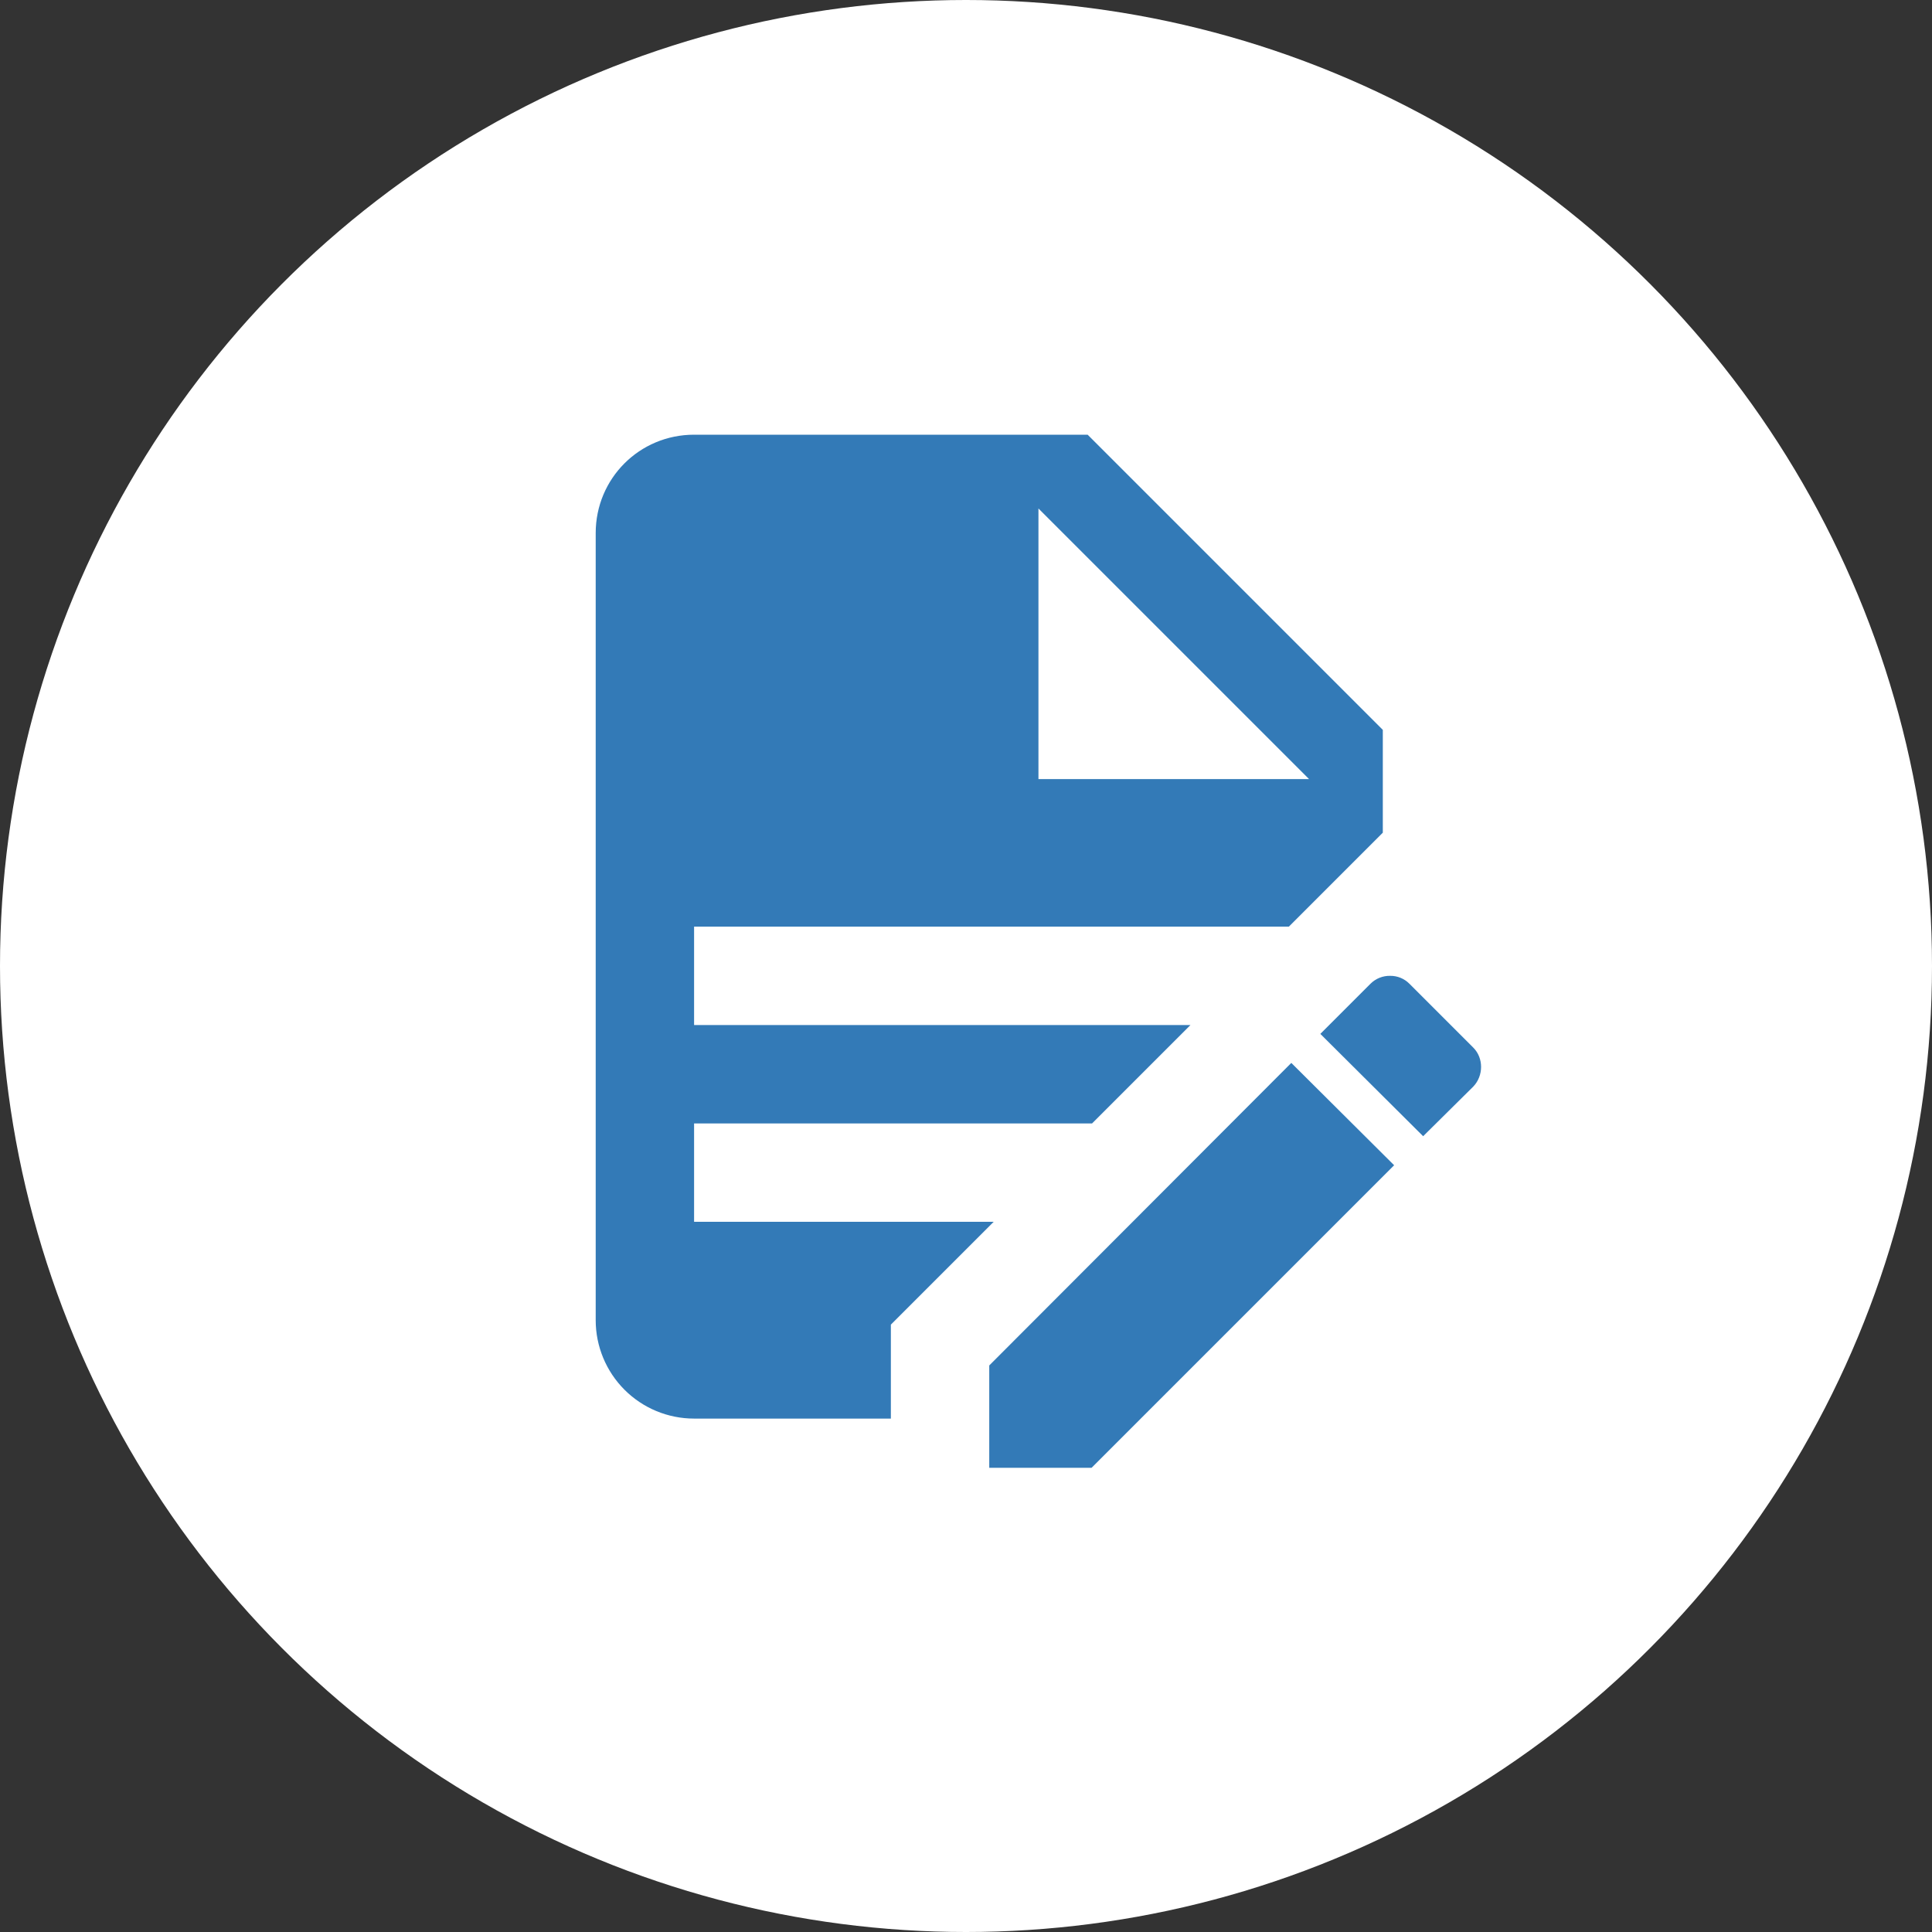
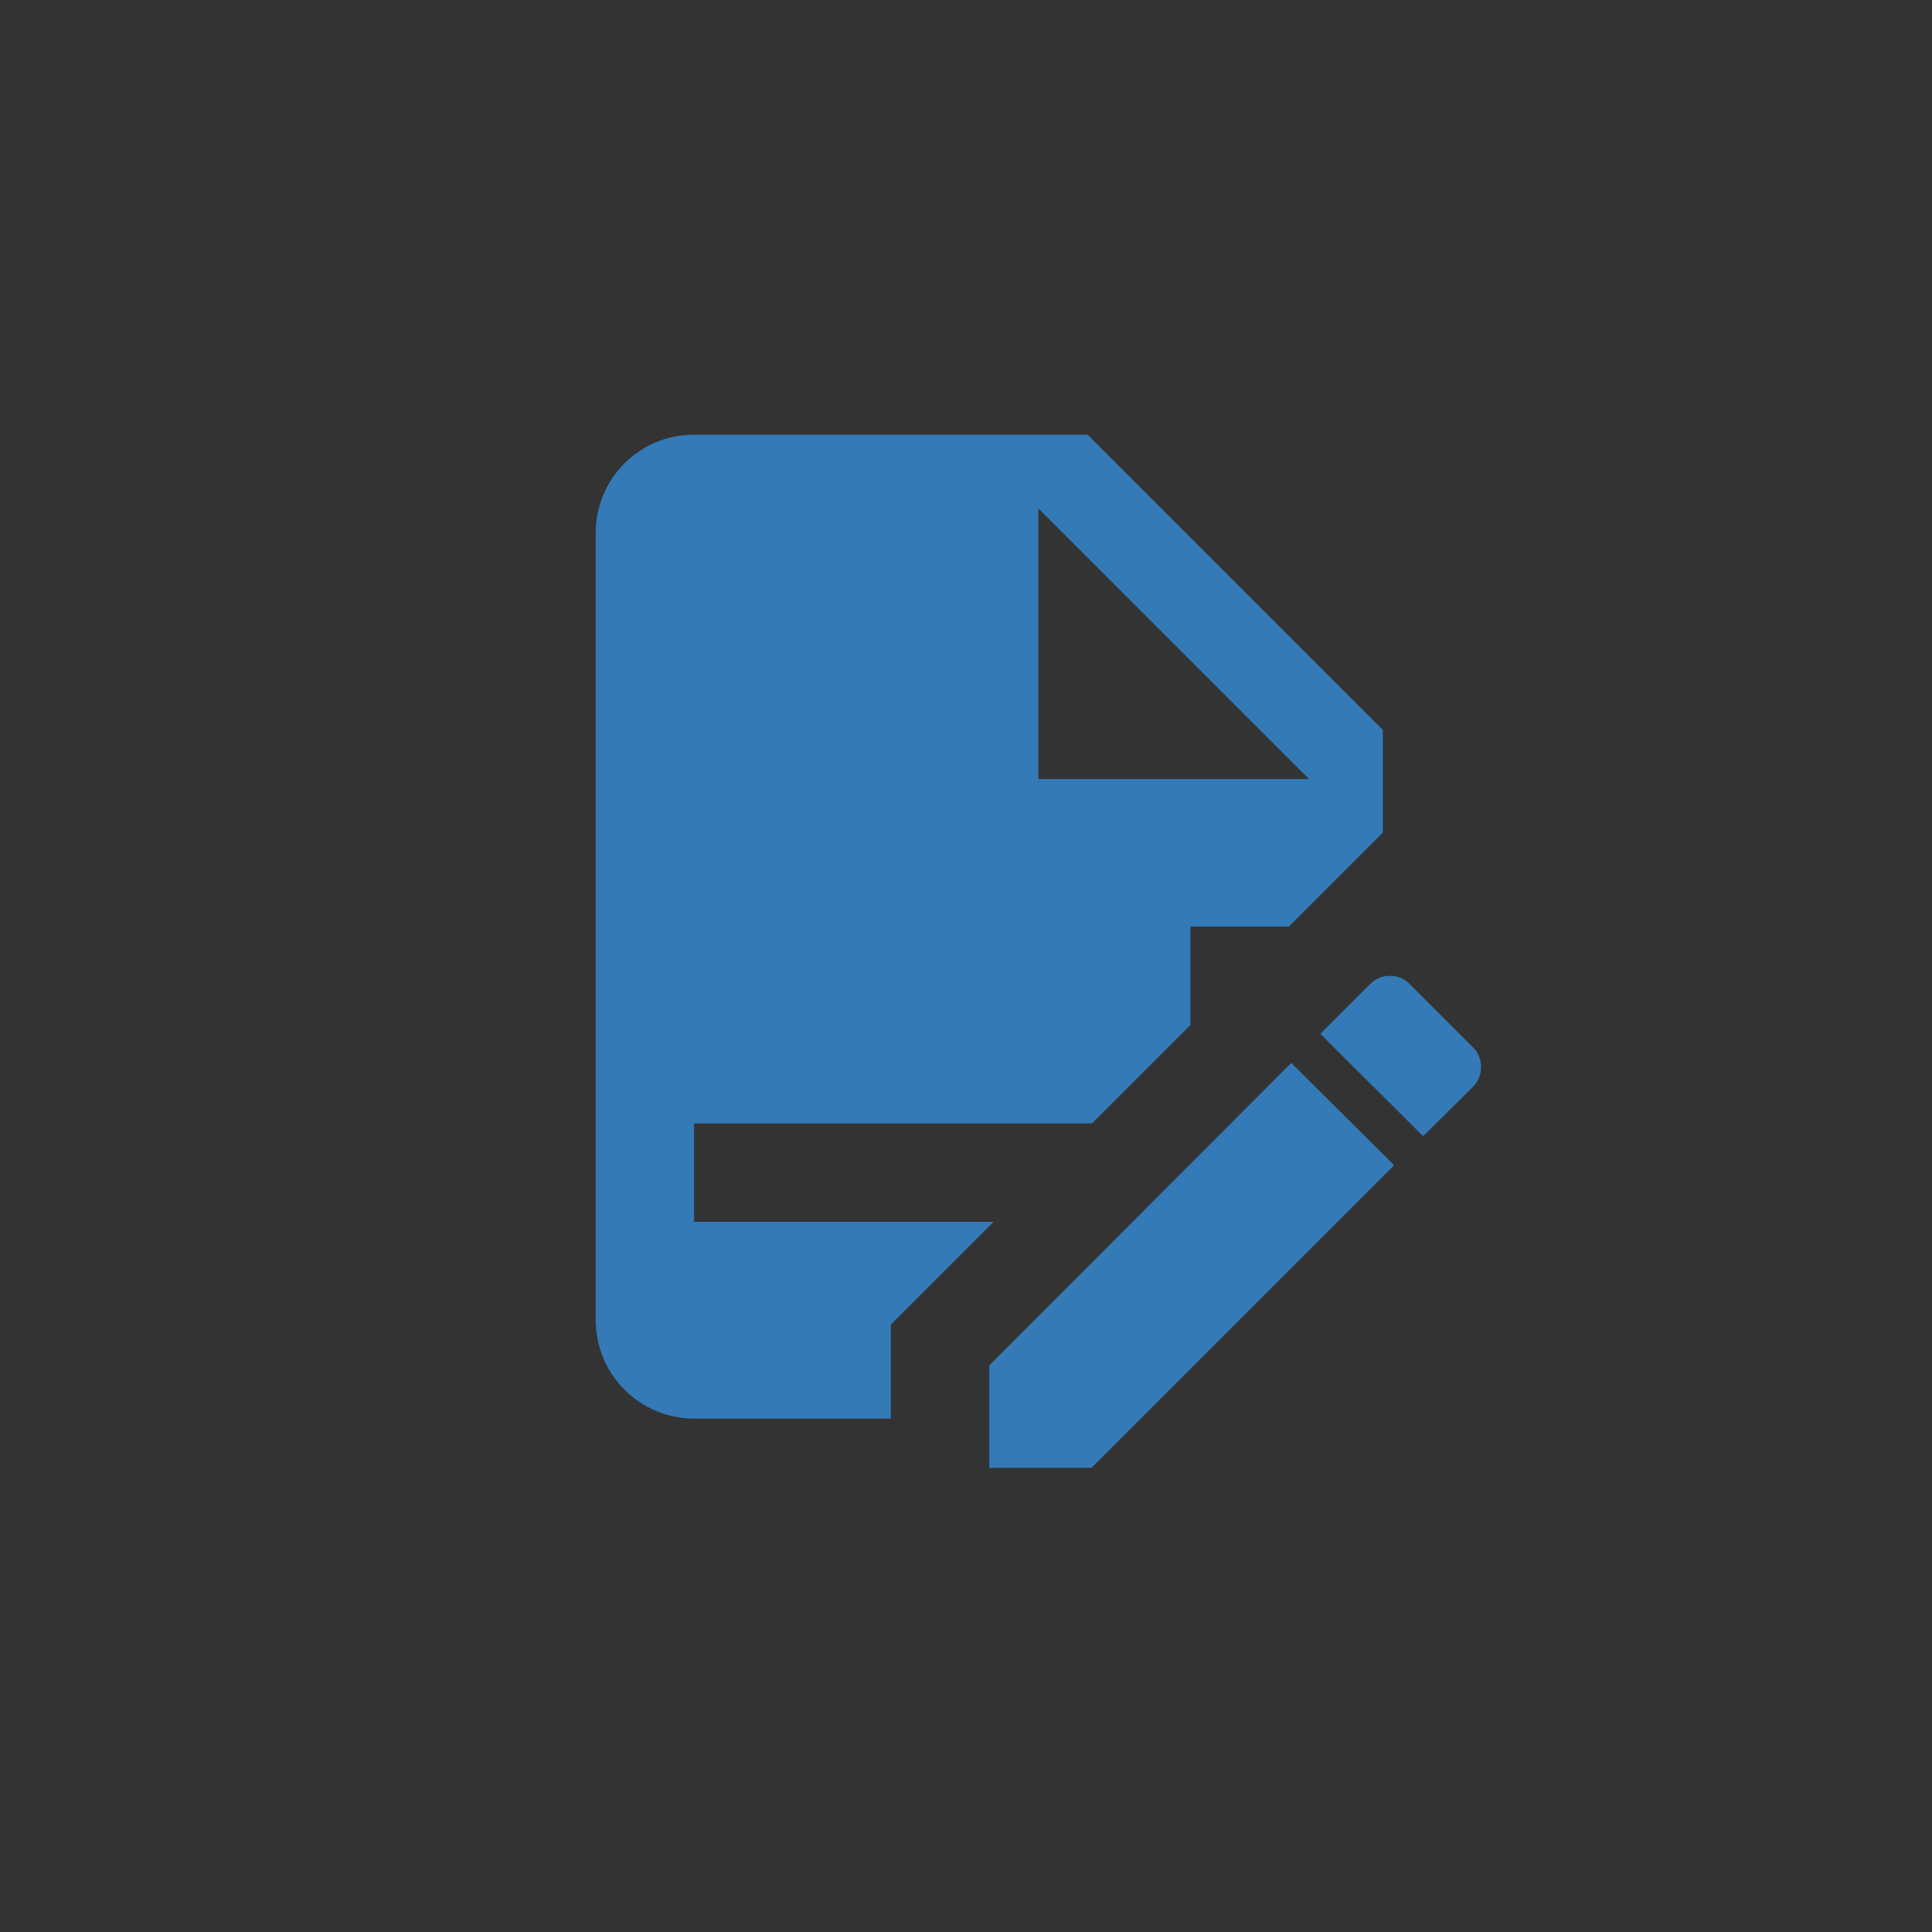
<svg xmlns="http://www.w3.org/2000/svg" width="360" height="360" viewBox="0 0 360 360" fill="none">
  <rect x="0" y="0" width="360" height="360" fill="#333333" stroke="none" />
-   <circle cx="180" cy="180" r="180" fill="white" />
-   <path d="M129.333 81C119.158 81 111 89.158 111 99.333V246C111 250.862 112.932 255.525 116.37 258.964C119.808 262.402 124.471 264.333 129.333 264.333H166V246.825L185.158 227.667H129.333V209.333H203.492L221.825 191H129.333V172.667H240.158L257.667 155.158V136L202.667 81H129.333ZM193.5 94.75L243.917 145.167H193.5V94.75ZM259.042 181.833C258.363 181.818 257.689 181.941 257.059 182.193C256.429 182.445 255.856 182.821 255.375 183.3L246.025 192.65L265.183 211.717L274.533 202.458C276.458 200.442 276.458 197.142 274.533 195.217L262.617 183.3C262.15 182.828 261.592 182.455 260.978 182.203C260.364 181.951 259.705 181.826 259.042 181.833ZM240.617 198.058L184.333 254.433V273.5H203.4L259.775 217.125L240.617 198.058Z" fill="#337AB7" />
+   <path d="M129.333 81C119.158 81 111 89.158 111 99.333V246C111 250.862 112.932 255.525 116.37 258.964C119.808 262.402 124.471 264.333 129.333 264.333H166V246.825L185.158 227.667H129.333V209.333H203.492L221.825 191V172.667H240.158L257.667 155.158V136L202.667 81H129.333ZM193.5 94.75L243.917 145.167H193.5V94.75ZM259.042 181.833C258.363 181.818 257.689 181.941 257.059 182.193C256.429 182.445 255.856 182.821 255.375 183.3L246.025 192.65L265.183 211.717L274.533 202.458C276.458 200.442 276.458 197.142 274.533 195.217L262.617 183.3C262.15 182.828 261.592 182.455 260.978 182.203C260.364 181.951 259.705 181.826 259.042 181.833ZM240.617 198.058L184.333 254.433V273.5H203.4L259.775 217.125L240.617 198.058Z" fill="#337AB7" />
</svg>